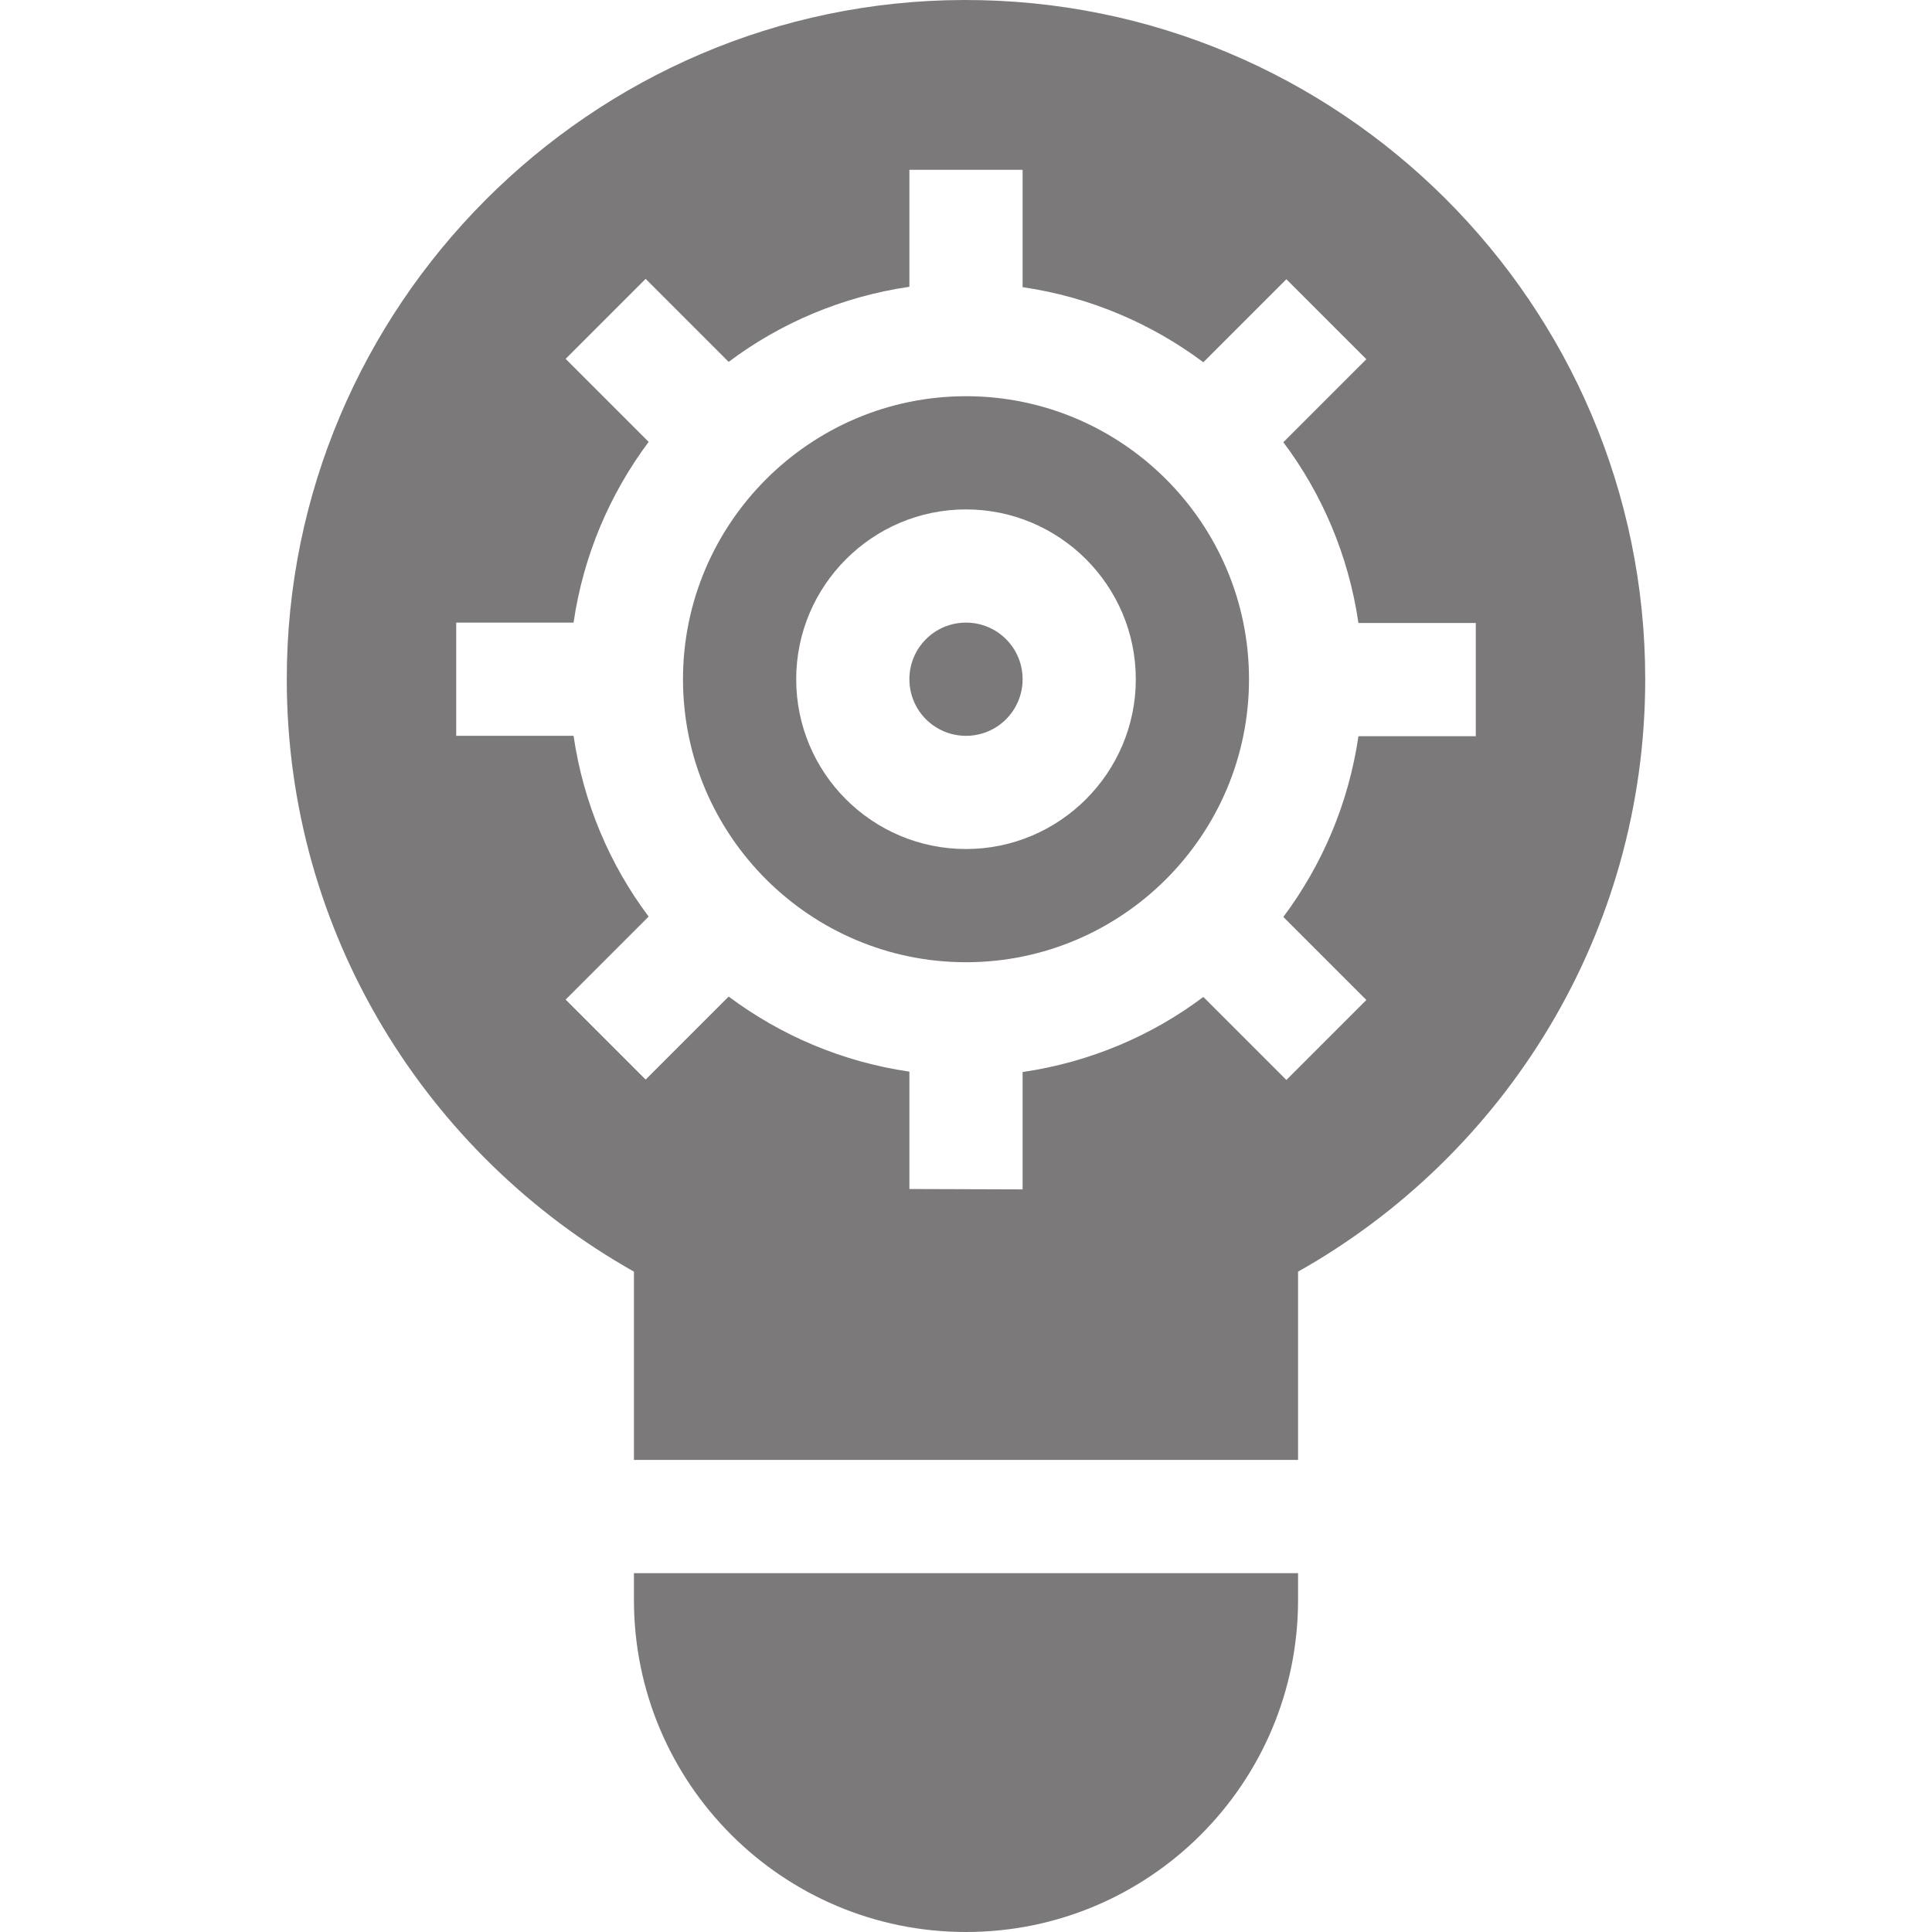
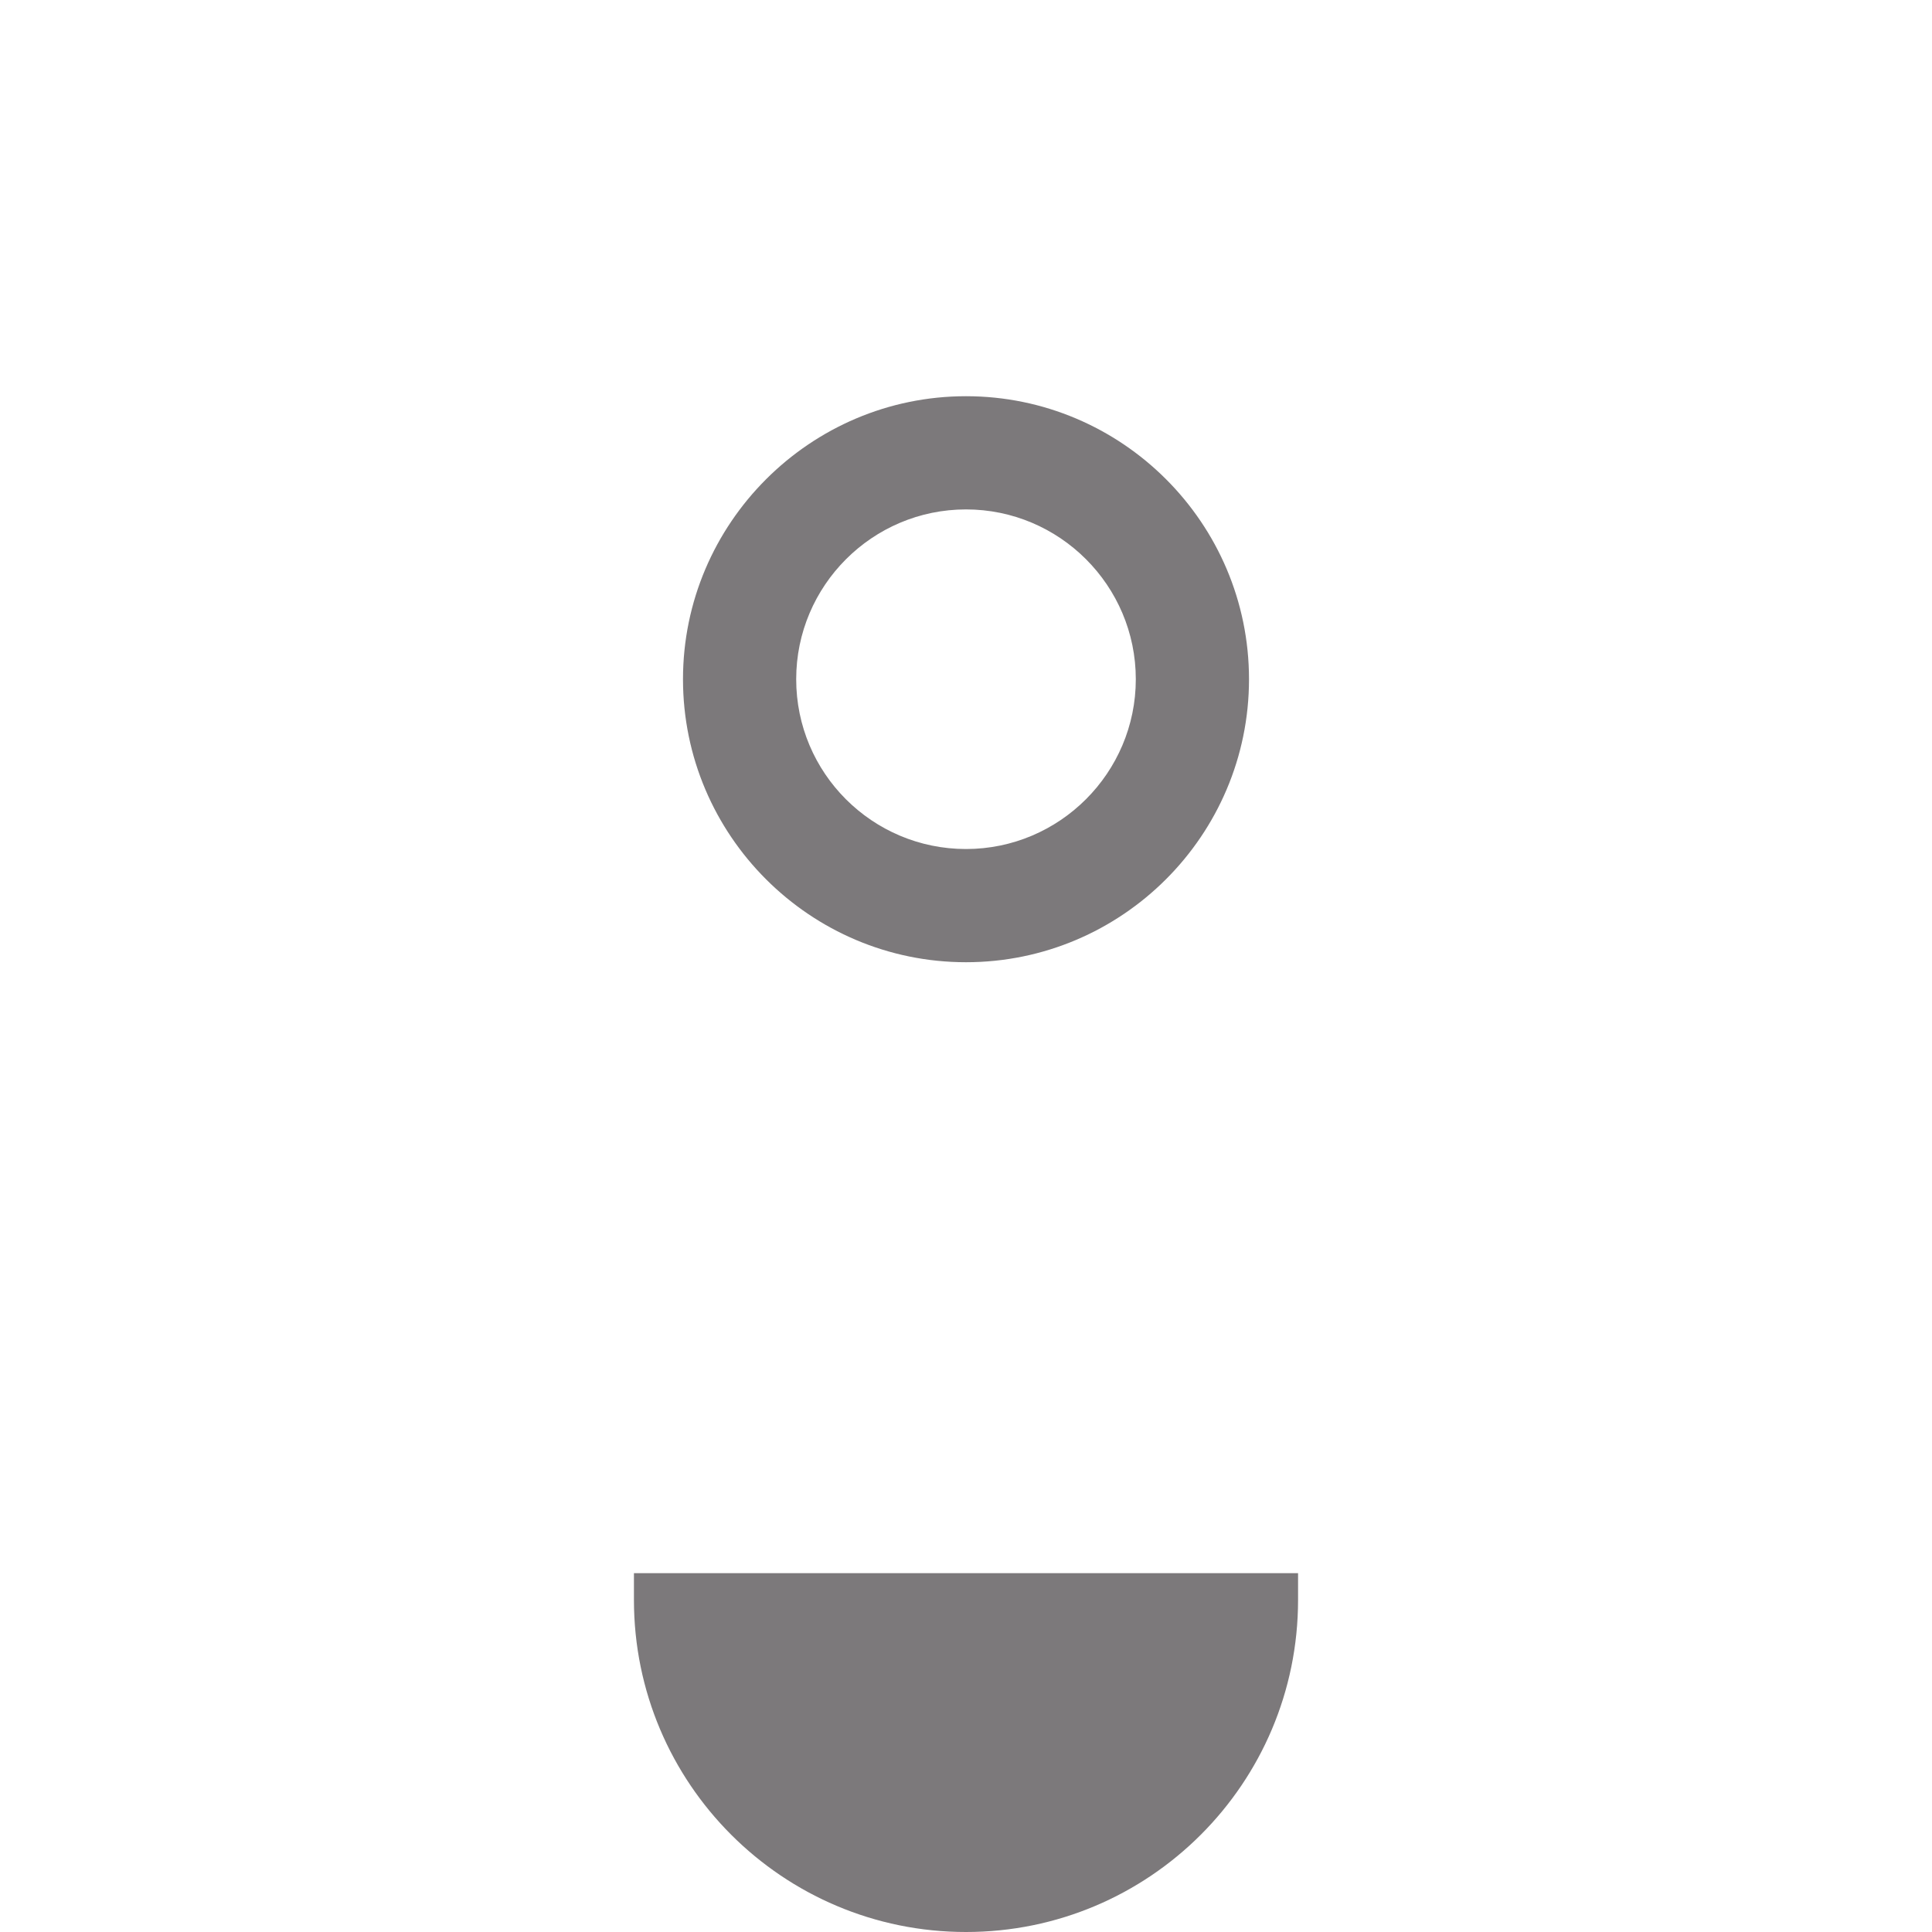
<svg xmlns="http://www.w3.org/2000/svg" id="Layer_1" x="0px" y="0px" viewBox="0 0 512 512" style="enable-background:new 0 0 512 512;" xml:space="preserve">
  <style type="text/css">
	.st0{fill:#7C797B;}
</style>
-   <path class="st0" d="M271,180c0-8.3-6.7-15-15-15s-15,6.7-15,15s6.7,15,15,15C264.3,195,271,188.3,271,180z" />
  <path class="st0" d="M168,424c0,48.6,39.4,88,88,88s88-39.4,88-88v-7.1H168V424z" />
  <path class="st0" d="M331,180c0-41.4-33.7-75-75-75s-75,33.7-75,75c0,41.4,33.7,75,75,75S331,221.4,331,180z M211,180  c0-24.8,20.2-45,45-45s45,20.2,45,45s-20.2,45-45,45S211,204.9,211,180z" />
-   <path class="st0" d="M344,337c54.9-30.9,92-89.7,92-157C436,80.6,355-0.2,255.5,0C156.6,0.2,75.9,81.2,76,180.1  c0,67.3,37.2,126,92,156.9v49.9h176V337z M241,315.1V284c-17.8-2.6-34.1-9.6-47.9-19.9l-22,22l-21.2-21.2l22-22  c-10.3-13.7-17.3-30.1-19.9-47.9h-31.1v-30h31.1c2.6-17.8,9.6-34.1,19.9-47.9l-22-22l21.2-21.2l22,22c13.7-10.3,30.1-17.3,47.9-19.9  V45h30v31.1c17.8,2.6,34.1,9.6,47.9,19.9l22-22l21.2,21.2l-22,22c10.3,13.7,17.3,30.1,19.9,47.9h31.1v30h-31.1  c-2.6,17.8-9.6,34.1-19.9,47.9l22,22l-21.2,21.2l-22-22c-13.7,10.3-30.1,17.3-47.9,19.9v31.1L241,315.1z" />
</svg>